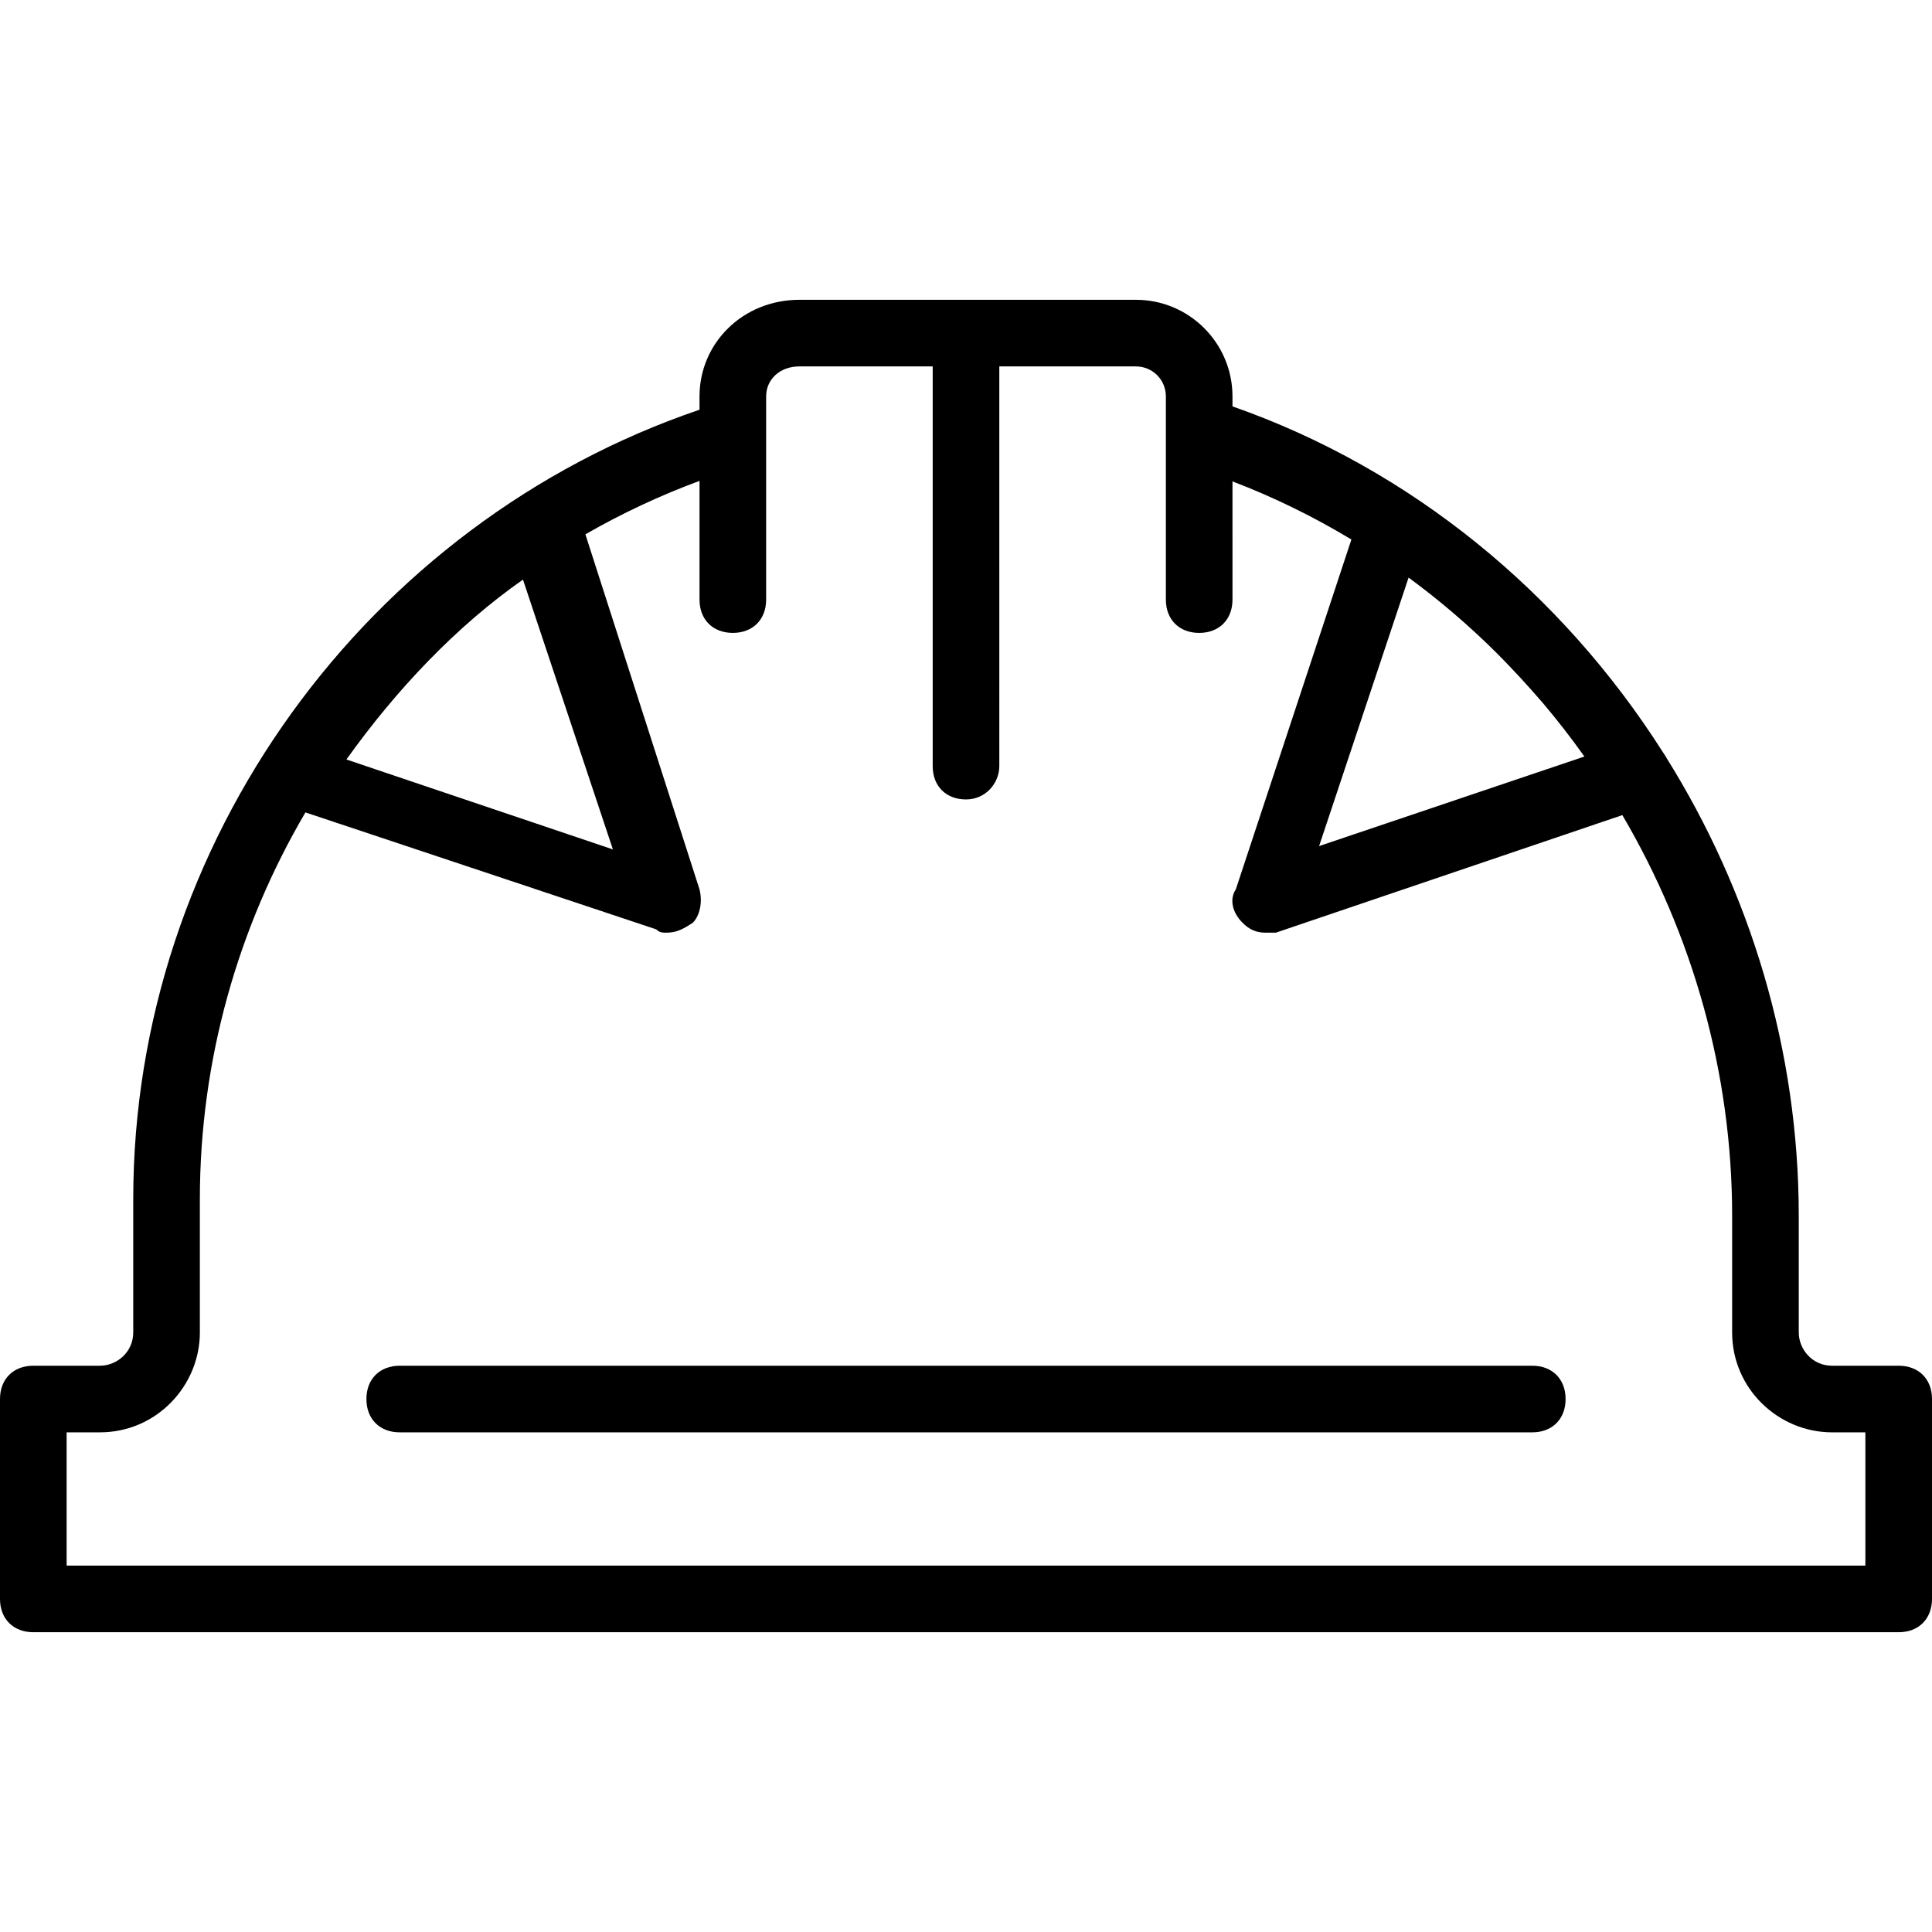
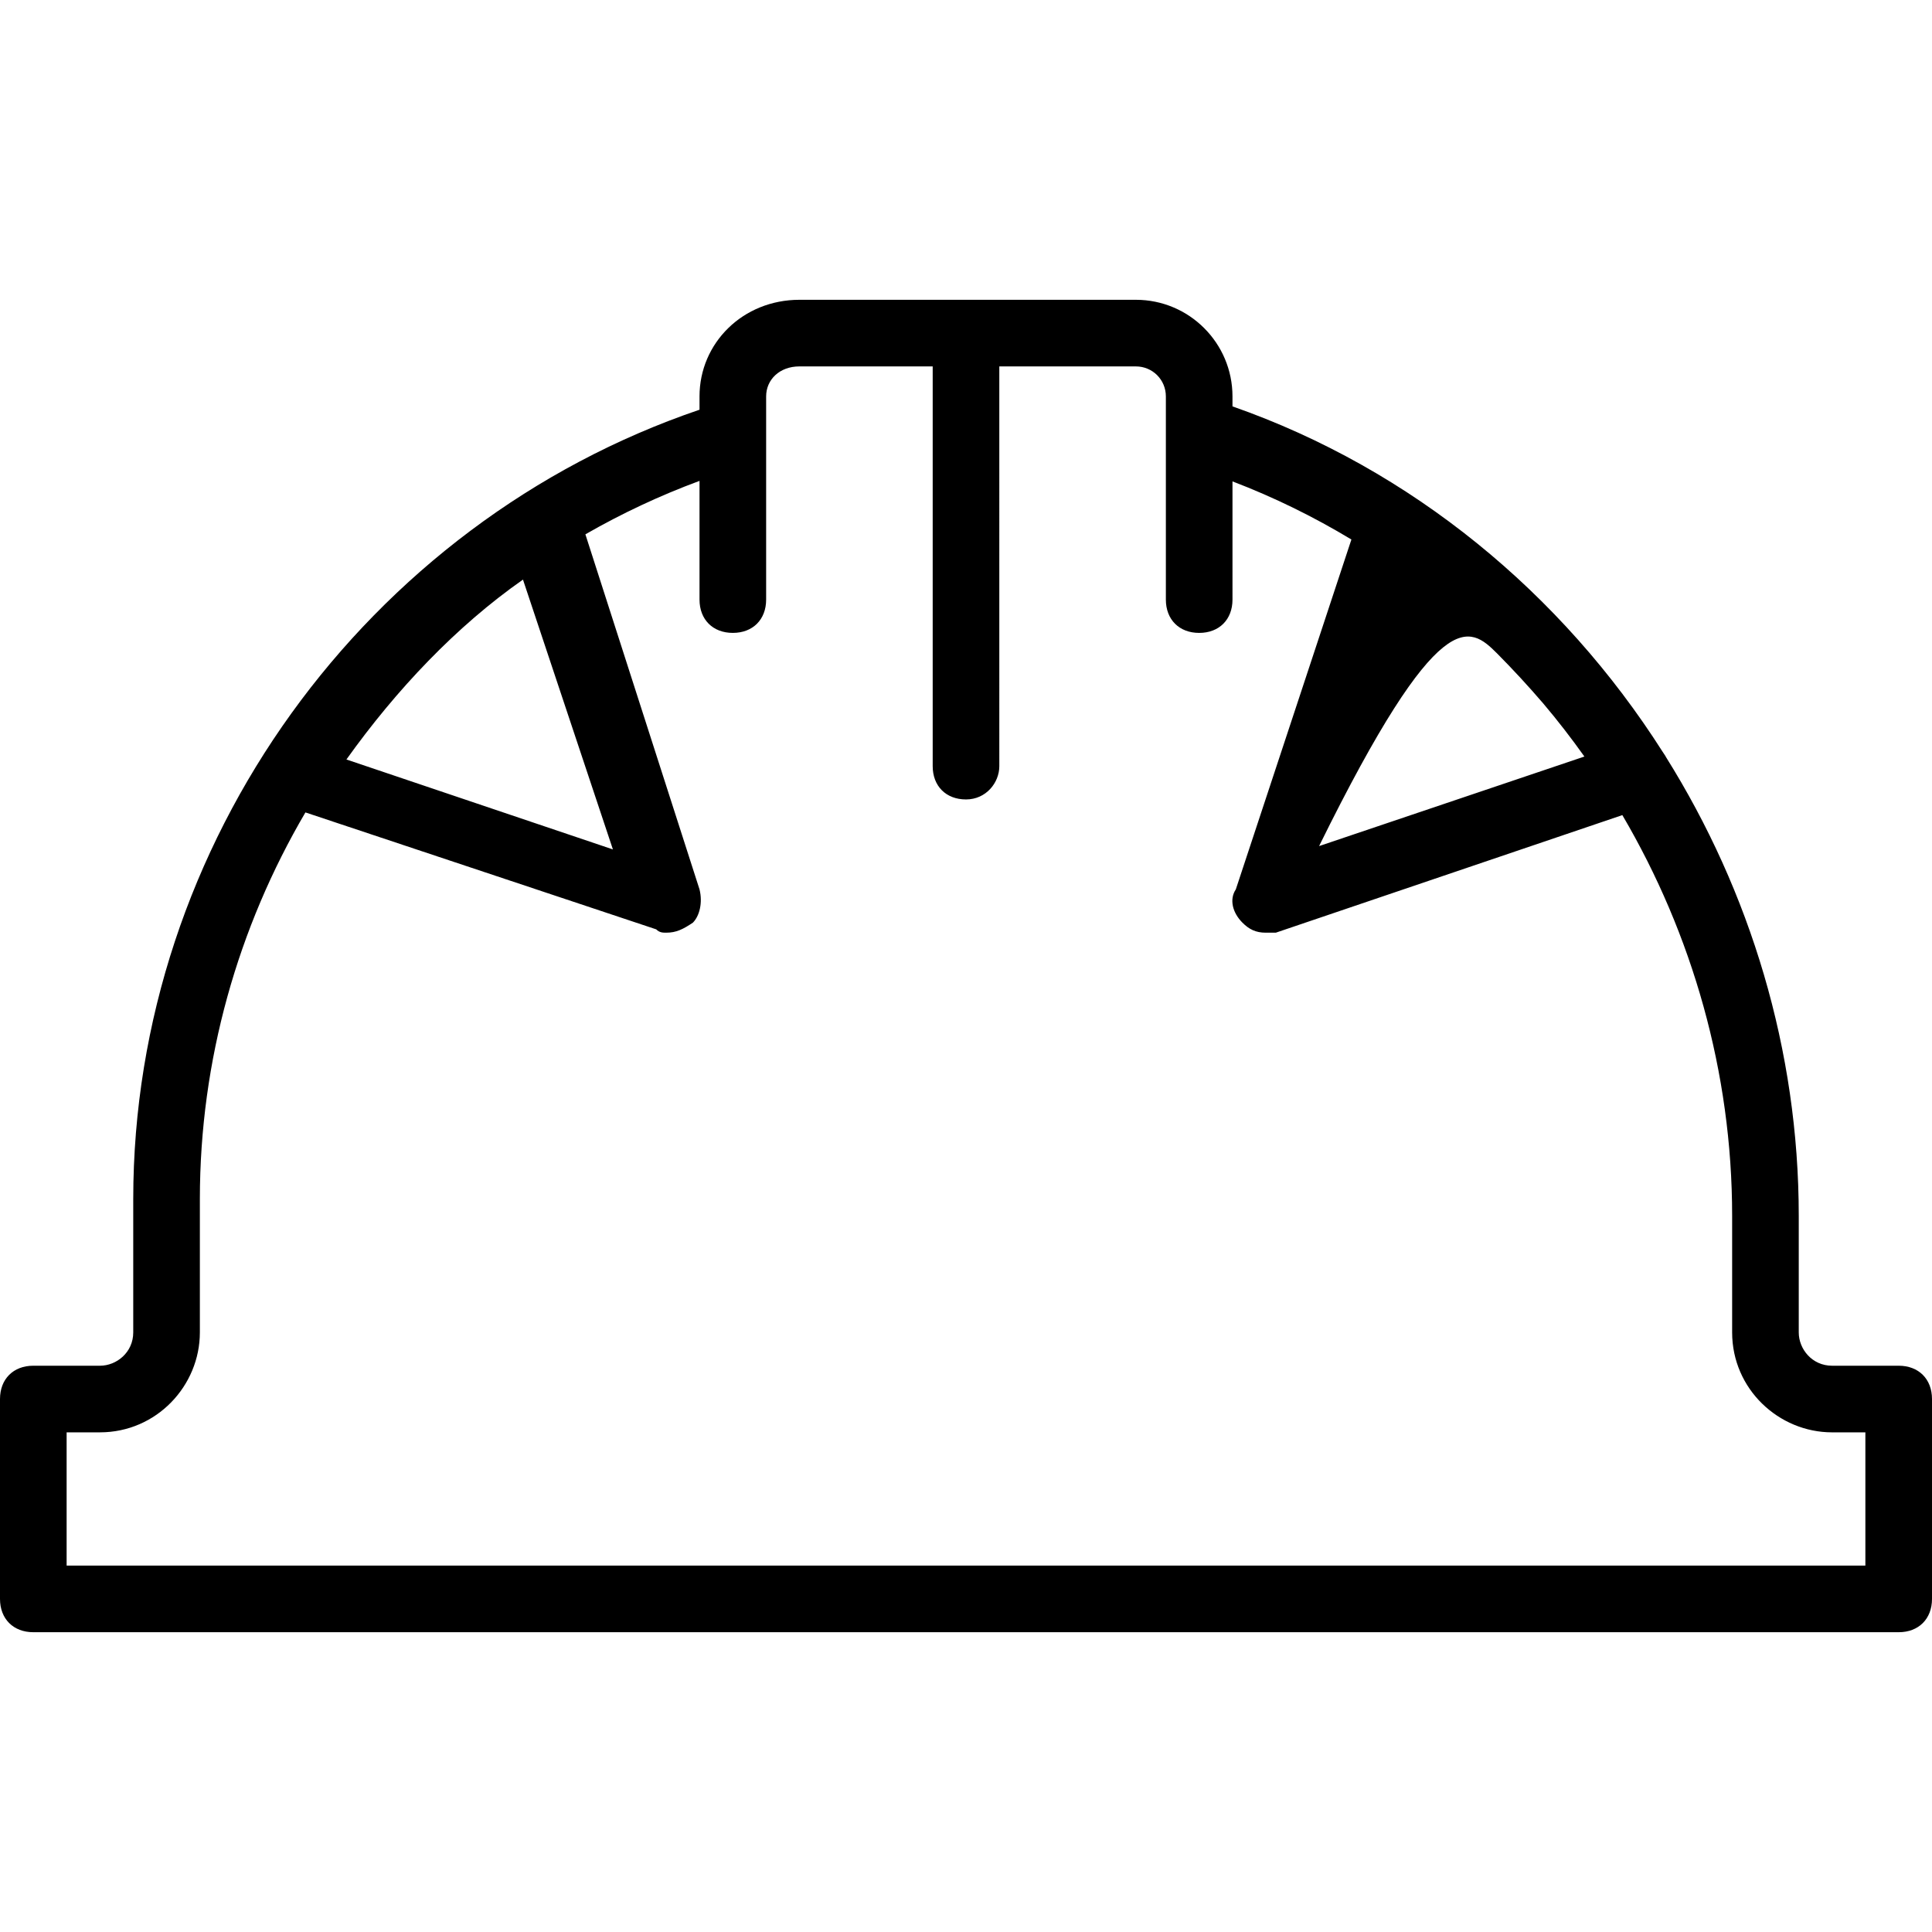
<svg xmlns="http://www.w3.org/2000/svg" id="Layer_1" x="0px" y="0px" viewBox="0 0 503.322 503.322" style="enable-background:new 0 0 503.322 503.322;" xml:space="preserve">
  <g transform="translate(1 1)">
    <g>
      <g>
-         <path d="M398.186,354.797H103.136c-5.207,0-8.678,3.471-8.678,8.678c0,5.207,3.471,8.678,8.678,8.678h295.051 c5.207,0,8.678-3.471,8.678-8.678S403.393,354.797,398.186,354.797z" />
-         <path d="M493.644,354.797h-17.356c-5.207,0-8.678-4.339-8.678-8.678v-30.373c0-43.143-12.642-84.478-34.623-119.564 c-0.03-0.064-0.057-0.129-0.089-0.192c-0.256-0.396-0.524-0.785-0.782-1.18c-26.211-41.186-65.351-73.601-112.032-89.939v-2.603 c0-13.885-11.281-25.166-25.166-25.166h-87.647c-14.753,0-26.034,11.281-26.034,25.166v3.471 C94.458,135.244,33.712,218.553,33.712,311.407v34.712c0,5.207-4.339,8.678-8.678,8.678H7.678c-5.207,0-8.678,3.471-8.678,8.678 v52.068c0,5.207,3.471,8.678,8.678,8.678h485.966c5.207,0,8.678-3.471,8.678-8.678v-52.068 C502.322,358.268,498.851,354.797,493.644,354.797z M389.021,169.235c4.167,4.198,8.18,8.557,12.024,13.03 c3.765,4.453,7.338,9.07,10.72,13.829l-69.118,23.327l23.316-69.948C374.143,155.475,381.844,162.092,389.021,169.235z M135.244,149.997l23.43,70.292l-69.424-23.431C102.268,178.634,117.888,162.146,135.244,149.997z M484.966,406.864H16.356 v-34.712h8.678c14.753,0,26.034-12.149,26.034-26.034v-34.712c0-36.241,9.949-70.845,27.499-100.755l91.389,30.463 c0.868,0.868,1.736,0.868,2.603,0.868c2.603,0,4.339-0.868,6.942-2.603c1.736-1.736,2.603-5.207,1.736-8.678l-29.731-92.497 c9.427-5.417,19.359-10.09,29.731-13.925v30.924c0,5.207,3.471,8.678,8.678,8.678c5.207,0,8.678-3.471,8.678-8.678v-43.39v-9.546 c0-4.339,3.471-7.81,8.678-7.81h34.712v104.136c0,5.207,3.471,8.678,8.678,8.678s8.678-4.339,8.678-8.678V94.458h35.58 c4.339,0,7.81,3.471,7.81,7.81v9.546v43.39c0,5.207,3.471,8.678,8.678,8.678c5.207,0,8.678-3.471,8.678-8.678V124.41 c10.832,4.141,21.183,9.23,30.98,15.141l-30.113,91.151c-1.736,2.603-0.868,6.075,1.736,8.678 c1.736,1.736,3.471,2.603,6.075,2.603c0.868,0,1.736,0,2.603,0l90.286-30.633c18.241,31.057,28.602,67.03,28.602,104.395v30.373 c0,14.753,12.149,26.034,26.034,26.034h8.678V406.864z" />
+         <path d="M493.644,354.797h-17.356c-5.207,0-8.678-4.339-8.678-8.678v-30.373c0-43.143-12.642-84.478-34.623-119.564 c-0.03-0.064-0.057-0.129-0.089-0.192c-0.256-0.396-0.524-0.785-0.782-1.18c-26.211-41.186-65.351-73.601-112.032-89.939v-2.603 c0-13.885-11.281-25.166-25.166-25.166h-87.647c-14.753,0-26.034,11.281-26.034,25.166v3.471 C94.458,135.244,33.712,218.553,33.712,311.407v34.712c0,5.207-4.339,8.678-8.678,8.678H7.678c-5.207,0-8.678,3.471-8.678,8.678 v52.068c0,5.207,3.471,8.678,8.678,8.678h485.966c5.207,0,8.678-3.471,8.678-8.678v-52.068 C502.322,358.268,498.851,354.797,493.644,354.797z M389.021,169.235c4.167,4.198,8.18,8.557,12.024,13.03 c3.765,4.453,7.338,9.07,10.72,13.829l-69.118,23.327C374.143,155.475,381.844,162.092,389.021,169.235z M135.244,149.997l23.43,70.292l-69.424-23.431C102.268,178.634,117.888,162.146,135.244,149.997z M484.966,406.864H16.356 v-34.712h8.678c14.753,0,26.034-12.149,26.034-26.034v-34.712c0-36.241,9.949-70.845,27.499-100.755l91.389,30.463 c0.868,0.868,1.736,0.868,2.603,0.868c2.603,0,4.339-0.868,6.942-2.603c1.736-1.736,2.603-5.207,1.736-8.678l-29.731-92.497 c9.427-5.417,19.359-10.09,29.731-13.925v30.924c0,5.207,3.471,8.678,8.678,8.678c5.207,0,8.678-3.471,8.678-8.678v-43.39v-9.546 c0-4.339,3.471-7.81,8.678-7.81h34.712v104.136c0,5.207,3.471,8.678,8.678,8.678s8.678-4.339,8.678-8.678V94.458h35.58 c4.339,0,7.81,3.471,7.81,7.81v9.546v43.39c0,5.207,3.471,8.678,8.678,8.678c5.207,0,8.678-3.471,8.678-8.678V124.41 c10.832,4.141,21.183,9.23,30.98,15.141l-30.113,91.151c-1.736,2.603-0.868,6.075,1.736,8.678 c1.736,1.736,3.471,2.603,6.075,2.603c0.868,0,1.736,0,2.603,0l90.286-30.633c18.241,31.057,28.602,67.03,28.602,104.395v30.373 c0,14.753,12.149,26.034,26.034,26.034h8.678V406.864z" />
      </g>
    </g>
  </g>
  <g> </g>
  <g> </g>
  <g> </g>
  <g> </g>
  <g> </g>
  <g> </g>
  <g> </g>
  <g> </g>
  <g> </g>
  <g> </g>
  <g> </g>
  <g> </g>
  <g> </g>
  <g> </g>
  <g> </g>
</svg>